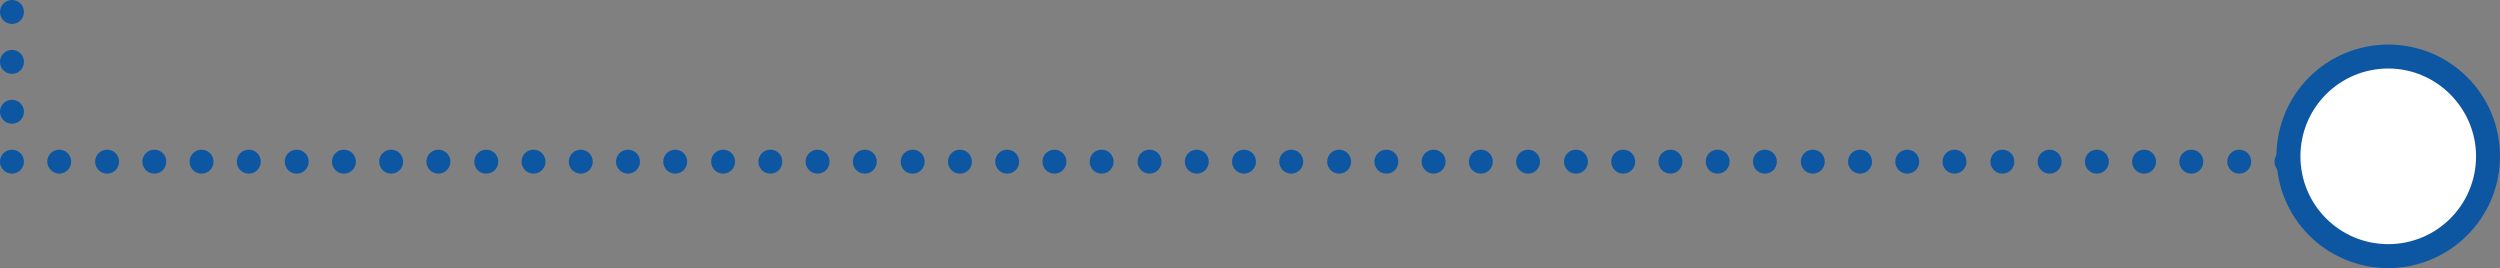
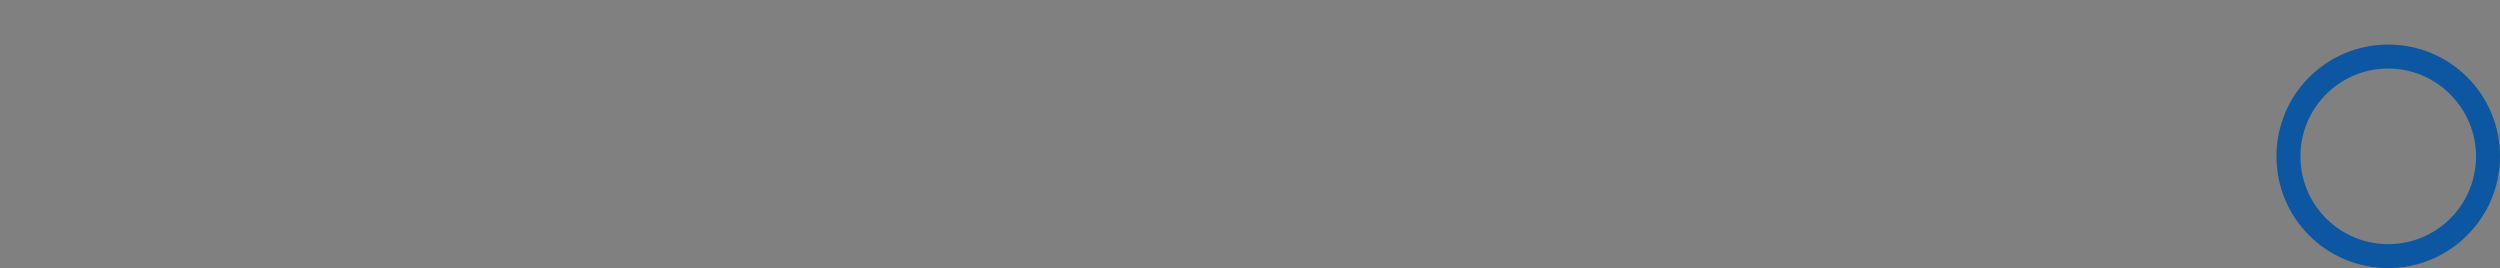
<svg xmlns="http://www.w3.org/2000/svg" id="Layer_1" x="0px" y="0px" viewBox="0 0 375.8 40.3" xml:space="preserve">
  <rect x="0" y="0" width="375.8" height="40.3" fill="#808080" stroke="none" />
  <g>
    <g>
-       <path fill="#0C56A2" d="M0,16.8c0-1,0.8-1.8,1.8-1.8l0,0c1,0,1.8,0.8,1.8,1.8l0,0c0,1-0.8,1.8-1.8,1.8l0,0C0.8,18.6,0,17.8,0,16.8 z M0,9.3c0-1,0.8-1.8,1.8-1.8l0,0c1,0,1.8,0.8,1.8,1.8l0,0c0,1-0.8,1.8-1.8,1.8l0,0C0.8,11.1,0,10.3,0,9.3z M0,1.8 C0,0.8,0.8,0,1.8,0l0,0c1,0,1.8,0.8,1.8,1.8l0,0c0,1-0.8,1.8-1.8,1.8l0,0C0.8,3.6,0,2.8,0,1.8z" />
-     </g>
-     <path fill="#0C56A2" d="M341.9,24.3c0-1,0.8-1.8,1.8-1.8l0,0c1,0,1.8,0.8,1.8,1.8l0,0c0,1-0.8,1.8-1.8,1.8l0,0 C342.7,26.1,341.9,25.3,341.9,24.3z M334.8,24.3c0-1,0.8-1.8,1.8-1.8l0,0c1,0,1.8,0.8,1.8,1.8l0,0c0,1-0.8,1.8-1.8,1.8l0,0 C335.6,26.1,334.8,25.3,334.8,24.3z M327.6,24.3c0-1,0.8-1.8,1.8-1.8l0,0c1,0,1.8,0.8,1.8,1.8l0,0c0,1-0.8,1.8-1.8,1.8l0,0 C328.4,26.1,327.6,25.3,327.6,24.3z M320.5,24.3c0-1,0.8-1.8,1.8-1.8l0,0c1,0,1.8,0.8,1.8,1.8l0,0c0,1-0.8,1.8-1.8,1.8l0,0 C321.3,26.1,320.5,25.3,320.5,24.3z M313.4,24.3c0-1,0.8-1.8,1.8-1.8l0,0c1,0,1.8,0.8,1.8,1.8l0,0c0,1-0.8,1.8-1.8,1.8l0,0 C314.2,26.1,313.4,25.3,313.4,24.3z M306.3,24.3c0-1,0.8-1.8,1.8-1.8l0,0c1,0,1.8,0.8,1.8,1.8l0,0c0,1-0.8,1.8-1.8,1.8l0,0 C307.1,26.1,306.3,25.3,306.3,24.3z M299.2,24.3c0-1,0.8-1.8,1.8-1.8l0,0c1,0,1.8,0.8,1.8,1.8l0,0c0,1-0.8,1.8-1.8,1.8l0,0 C300,26.1,299.2,25.3,299.2,24.3z M292,24.3c0-1,0.8-1.8,1.8-1.8l0,0c1,0,1.8,0.8,1.8,1.8l0,0c0,1-0.8,1.8-1.8,1.8l0,0 C292.8,26.1,292,25.3,292,24.3z M284.9,24.3c0-1,0.8-1.8,1.8-1.8l0,0c1,0,1.8,0.8,1.8,1.8l0,0c0,1-0.8,1.8-1.8,1.8l0,0 C285.7,26.1,284.9,25.3,284.9,24.3z M277.8,24.3c0-1,0.8-1.8,1.8-1.8l0,0c1,0,1.8,0.8,1.8,1.8l0,0c0,1-0.8,1.8-1.8,1.8l0,0 C278.6,26.1,277.8,25.3,277.8,24.3z M270.7,24.3c0-1,0.8-1.8,1.8-1.8l0,0c1,0,1.8,0.8,1.8,1.8l0,0c0,1-0.8,1.8-1.8,1.8l0,0 C271.5,26.1,270.7,25.3,270.7,24.3z M263.5,24.3c0-1,0.8-1.8,1.8-1.8l0,0c1,0,1.8,0.8,1.8,1.8l0,0c0,1-0.8,1.8-1.8,1.8l0,0 C264.3,26.1,263.5,25.3,263.5,24.3z M256.4,24.3c0-1,0.8-1.8,1.8-1.8l0,0c1,0,1.8,0.8,1.8,1.8l0,0c0,1-0.8,1.8-1.8,1.8l0,0 C257.2,26.1,256.4,25.3,256.4,24.3z M249.3,24.3c0-1,0.8-1.8,1.8-1.8l0,0c1,0,1.8,0.8,1.8,1.8l0,0c0,1-0.8,1.8-1.8,1.8l0,0 C250.1,26.1,249.3,25.3,249.3,24.3z M242.2,24.3c0-1,0.8-1.8,1.8-1.8l0,0c1,0,1.8,0.8,1.8,1.8l0,0c0,1-0.8,1.8-1.8,1.8l0,0 C243,26.1,242.2,25.3,242.2,24.3z M235.1,24.3c0-1,0.8-1.8,1.8-1.8l0,0c1,0,1.8,0.8,1.8,1.8l0,0c0,1-0.8,1.8-1.8,1.8l0,0 C235.9,26.1,235.1,25.3,235.1,24.3z M227.9,24.3c0-1,0.8-1.8,1.8-1.8l0,0c1,0,1.8,0.8,1.8,1.8l0,0c0,1-0.8,1.8-1.8,1.8l0,0 C228.7,26.1,227.9,25.3,227.9,24.3z M220.8,24.3c0-1,0.8-1.8,1.8-1.8l0,0c1,0,1.8,0.8,1.8,1.8l0,0c0,1-0.8,1.8-1.8,1.8l0,0 C221.6,26.1,220.8,25.3,220.8,24.3z M213.7,24.3c0-1,0.8-1.8,1.8-1.8l0,0c1,0,1.8,0.8,1.8,1.8l0,0c0,1-0.8,1.8-1.8,1.8l0,0 C214.5,26.1,213.7,25.3,213.7,24.3z M206.6,24.3c0-1,0.8-1.8,1.8-1.8l0,0c1,0,1.8,0.8,1.8,1.8l0,0c0,1-0.8,1.8-1.8,1.8l0,0 C207.4,26.1,206.6,25.3,206.6,24.3z M199.5,24.3c0-1,0.8-1.8,1.8-1.8l0,0c1,0,1.8,0.8,1.8,1.8l0,0c0,1-0.8,1.8-1.8,1.8l0,0 C200.3,26.1,199.5,25.3,199.5,24.3z M192.3,24.3c0-1,0.8-1.8,1.8-1.8l0,0c1,0,1.8,0.8,1.8,1.8l0,0c0,1-0.8,1.8-1.8,1.8l0,0 C193.1,26.1,192.3,25.3,192.3,24.3z M185.2,24.3c0-1,0.8-1.8,1.8-1.8l0,0c1,0,1.8,0.8,1.8,1.8l0,0c0,1-0.8,1.8-1.8,1.8l0,0 C186,26.1,185.2,25.3,185.2,24.3z M178.1,24.3c0-1,0.8-1.8,1.8-1.8l0,0c1,0,1.8,0.8,1.8,1.8l0,0c0,1-0.8,1.8-1.8,1.8l0,0 C178.9,26.1,178.1,25.3,178.1,24.3z M171,24.3c0-1,0.8-1.8,1.8-1.8l0,0c1,0,1.8,0.8,1.8,1.8l0,0c0,1-0.8,1.8-1.8,1.8l0,0 C171.8,26.1,171,25.3,171,24.3z M163.8,24.3c0-1,0.8-1.8,1.8-1.8l0,0c1,0,1.8,0.8,1.8,1.8l0,0c0,1-0.8,1.8-1.8,1.8l0,0 C164.6,26.1,163.8,25.3,163.8,24.3z M156.7,24.3c0-1,0.8-1.8,1.8-1.8l0,0c1,0,1.8,0.8,1.8,1.8l0,0c0,1-0.8,1.8-1.8,1.8l0,0 C157.5,26.1,156.7,25.3,156.7,24.3z M149.6,24.3c0-1,0.8-1.8,1.8-1.8l0,0c1,0,1.8,0.8,1.8,1.8l0,0c0,1-0.8,1.8-1.8,1.8l0,0 C150.4,26.1,149.6,25.3,149.6,24.3z M142.5,24.3c0-1,0.8-1.8,1.8-1.8l0,0c1,0,1.8,0.8,1.8,1.8l0,0c0,1-0.8,1.8-1.8,1.8l0,0 C143.3,26.1,142.5,25.3,142.5,24.3z M135.4,24.3c0-1,0.8-1.8,1.8-1.8l0,0c1,0,1.8,0.8,1.8,1.8l0,0c0,1-0.8,1.8-1.8,1.8l0,0 C136.1,26.1,135.4,25.3,135.4,24.3z M128.2,24.3c0-1,0.8-1.8,1.8-1.8l0,0c1,0,1.8,0.8,1.8,1.8l0,0c0,1-0.8,1.8-1.8,1.8l0,0 C129,26.1,128.2,25.3,128.2,24.3z M121.1,24.3c0-1,0.8-1.8,1.8-1.8l0,0c1,0,1.8,0.8,1.8,1.8l0,0c0,1-0.8,1.8-1.8,1.8l0,0 C121.9,26.1,121.1,25.3,121.1,24.3z M114,24.3c0-1,0.8-1.8,1.8-1.8l0,0c1,0,1.8,0.8,1.8,1.8l0,0c0,1-0.8,1.8-1.8,1.8l0,0 C114.8,26.1,114,25.3,114,24.3z M106.9,24.3c0-1,0.8-1.8,1.8-1.8l0,0c1,0,1.8,0.8,1.8,1.8l0,0c0,1-0.8,1.8-1.8,1.8l0,0 C107.7,26.1,106.9,25.3,106.9,24.3z M99.7,24.3c0-1,0.8-1.8,1.8-1.8l0,0c1,0,1.8,0.8,1.8,1.8l0,0c0,1-0.8,1.8-1.8,1.8l0,0 C100.5,26.1,99.7,25.3,99.7,24.3z M92.6,24.3c0-1,0.8-1.8,1.8-1.8l0,0c1,0,1.8,0.8,1.8,1.8l0,0c0,1-0.8,1.8-1.8,1.8l0,0 C93.4,26.1,92.6,25.3,92.6,24.3z M85.5,24.3c0-1,0.8-1.8,1.8-1.8l0,0c1,0,1.8,0.8,1.8,1.8l0,0c0,1-0.8,1.8-1.8,1.8l0,0 C86.3,26.1,85.5,25.3,85.5,24.3z M78.4,24.3c0-1,0.8-1.8,1.8-1.8l0,0c1,0,1.8,0.8,1.8,1.8l0,0c0,1-0.8,1.8-1.8,1.8l0,0 C79.2,26.1,78.4,25.3,78.4,24.3z M71.3,24.3c0-1,0.8-1.8,1.8-1.8l0,0c1,0,1.8,0.8,1.8,1.8l0,0c0,1-0.8,1.8-1.8,1.8l0,0 C72,26.1,71.3,25.3,71.3,24.3z M64.1,24.3c0-1,0.8-1.8,1.8-1.8l0,0c1,0,1.8,0.8,1.8,1.8l0,0c0,1-0.8,1.8-1.8,1.8l0,0 C64.9,26.1,64.1,25.3,64.1,24.3z M57,24.3c0-1,0.8-1.8,1.8-1.8l0,0c1,0,1.8,0.8,1.8,1.8l0,0c0,1-0.8,1.8-1.8,1.8l0,0 C57.8,26.1,57,25.3,57,24.3z M49.9,24.3c0-1,0.8-1.8,1.8-1.8l0,0c1,0,1.8,0.8,1.8,1.8l0,0c0,1-0.8,1.8-1.8,1.8l0,0 C50.7,26.1,49.9,25.3,49.9,24.3z M42.8,24.3c0-1,0.8-1.8,1.8-1.8l0,0c1,0,1.8,0.8,1.8,1.8l0,0c0,1-0.8,1.8-1.8,1.8l0,0 C43.6,26.1,42.8,25.3,42.8,24.3z M35.6,24.3c0-1,0.8-1.8,1.8-1.8l0,0c1,0,1.8,0.8,1.8,1.8l0,0c0,1-0.8,1.8-1.8,1.8l0,0 C36.4,26.1,35.6,25.3,35.6,24.3z M28.5,24.3c0-1,0.8-1.8,1.8-1.8l0,0c1,0,1.8,0.8,1.8,1.8l0,0c0,1-0.8,1.8-1.8,1.8l0,0 C29.3,26.1,28.5,25.3,28.5,24.3z M21.4,24.3c0-1,0.8-1.8,1.8-1.8l0,0c1,0,1.8,0.8,1.8,1.8l0,0c0,1-0.8,1.8-1.8,1.8l0,0 C22.2,26.1,21.4,25.3,21.4,24.3z M14.3,24.3c0-1,0.8-1.8,1.8-1.8l0,0c1,0,1.8,0.8,1.8,1.8l0,0c0,1-0.8,1.8-1.8,1.8l0,0 C15.1,26.1,14.3,25.3,14.3,24.3z M7.1,24.3c0-1,0.8-1.8,1.8-1.8l0,0c1,0,1.8,0.8,1.8,1.8l0,0c0,1-0.8,1.8-1.8,1.8l0,0 C8,26.1,7.1,25.3,7.1,24.3z M0,24.3c0-1,0.8-1.8,1.8-1.8l0,0c1,0,1.8,0.8,1.8,1.8l0,0c0,1-0.8,1.8-1.8,1.8l0,0 C0.8,26.1,0,25.3,0,24.3z" />
-     <path fill="#FFFFFF" d="M359,38.5c8.3,0,15-6.7,15-15c0-8.3-6.7-15-15-15c-8.3,0-15,6.7-15,15C344,31.8,350.7,38.5,359,38.5" />
+       </g>
    <path fill="#0C56A2" d="M359,40.3c-9.3,0-16.8-7.5-16.8-16.8c0-9.3,7.5-16.8,16.8-16.8s16.8,7.5,16.8,16.8 C375.8,32.8,368.2,40.3,359,40.3z M359,10.3c-7.3,0-13.2,5.9-13.2,13.2c0,7.3,5.9,13.2,13.2,13.2s13.2-5.9,13.2-13.2 C372.2,16.3,366.3,10.3,359,10.3z" />
  </g>
</svg>